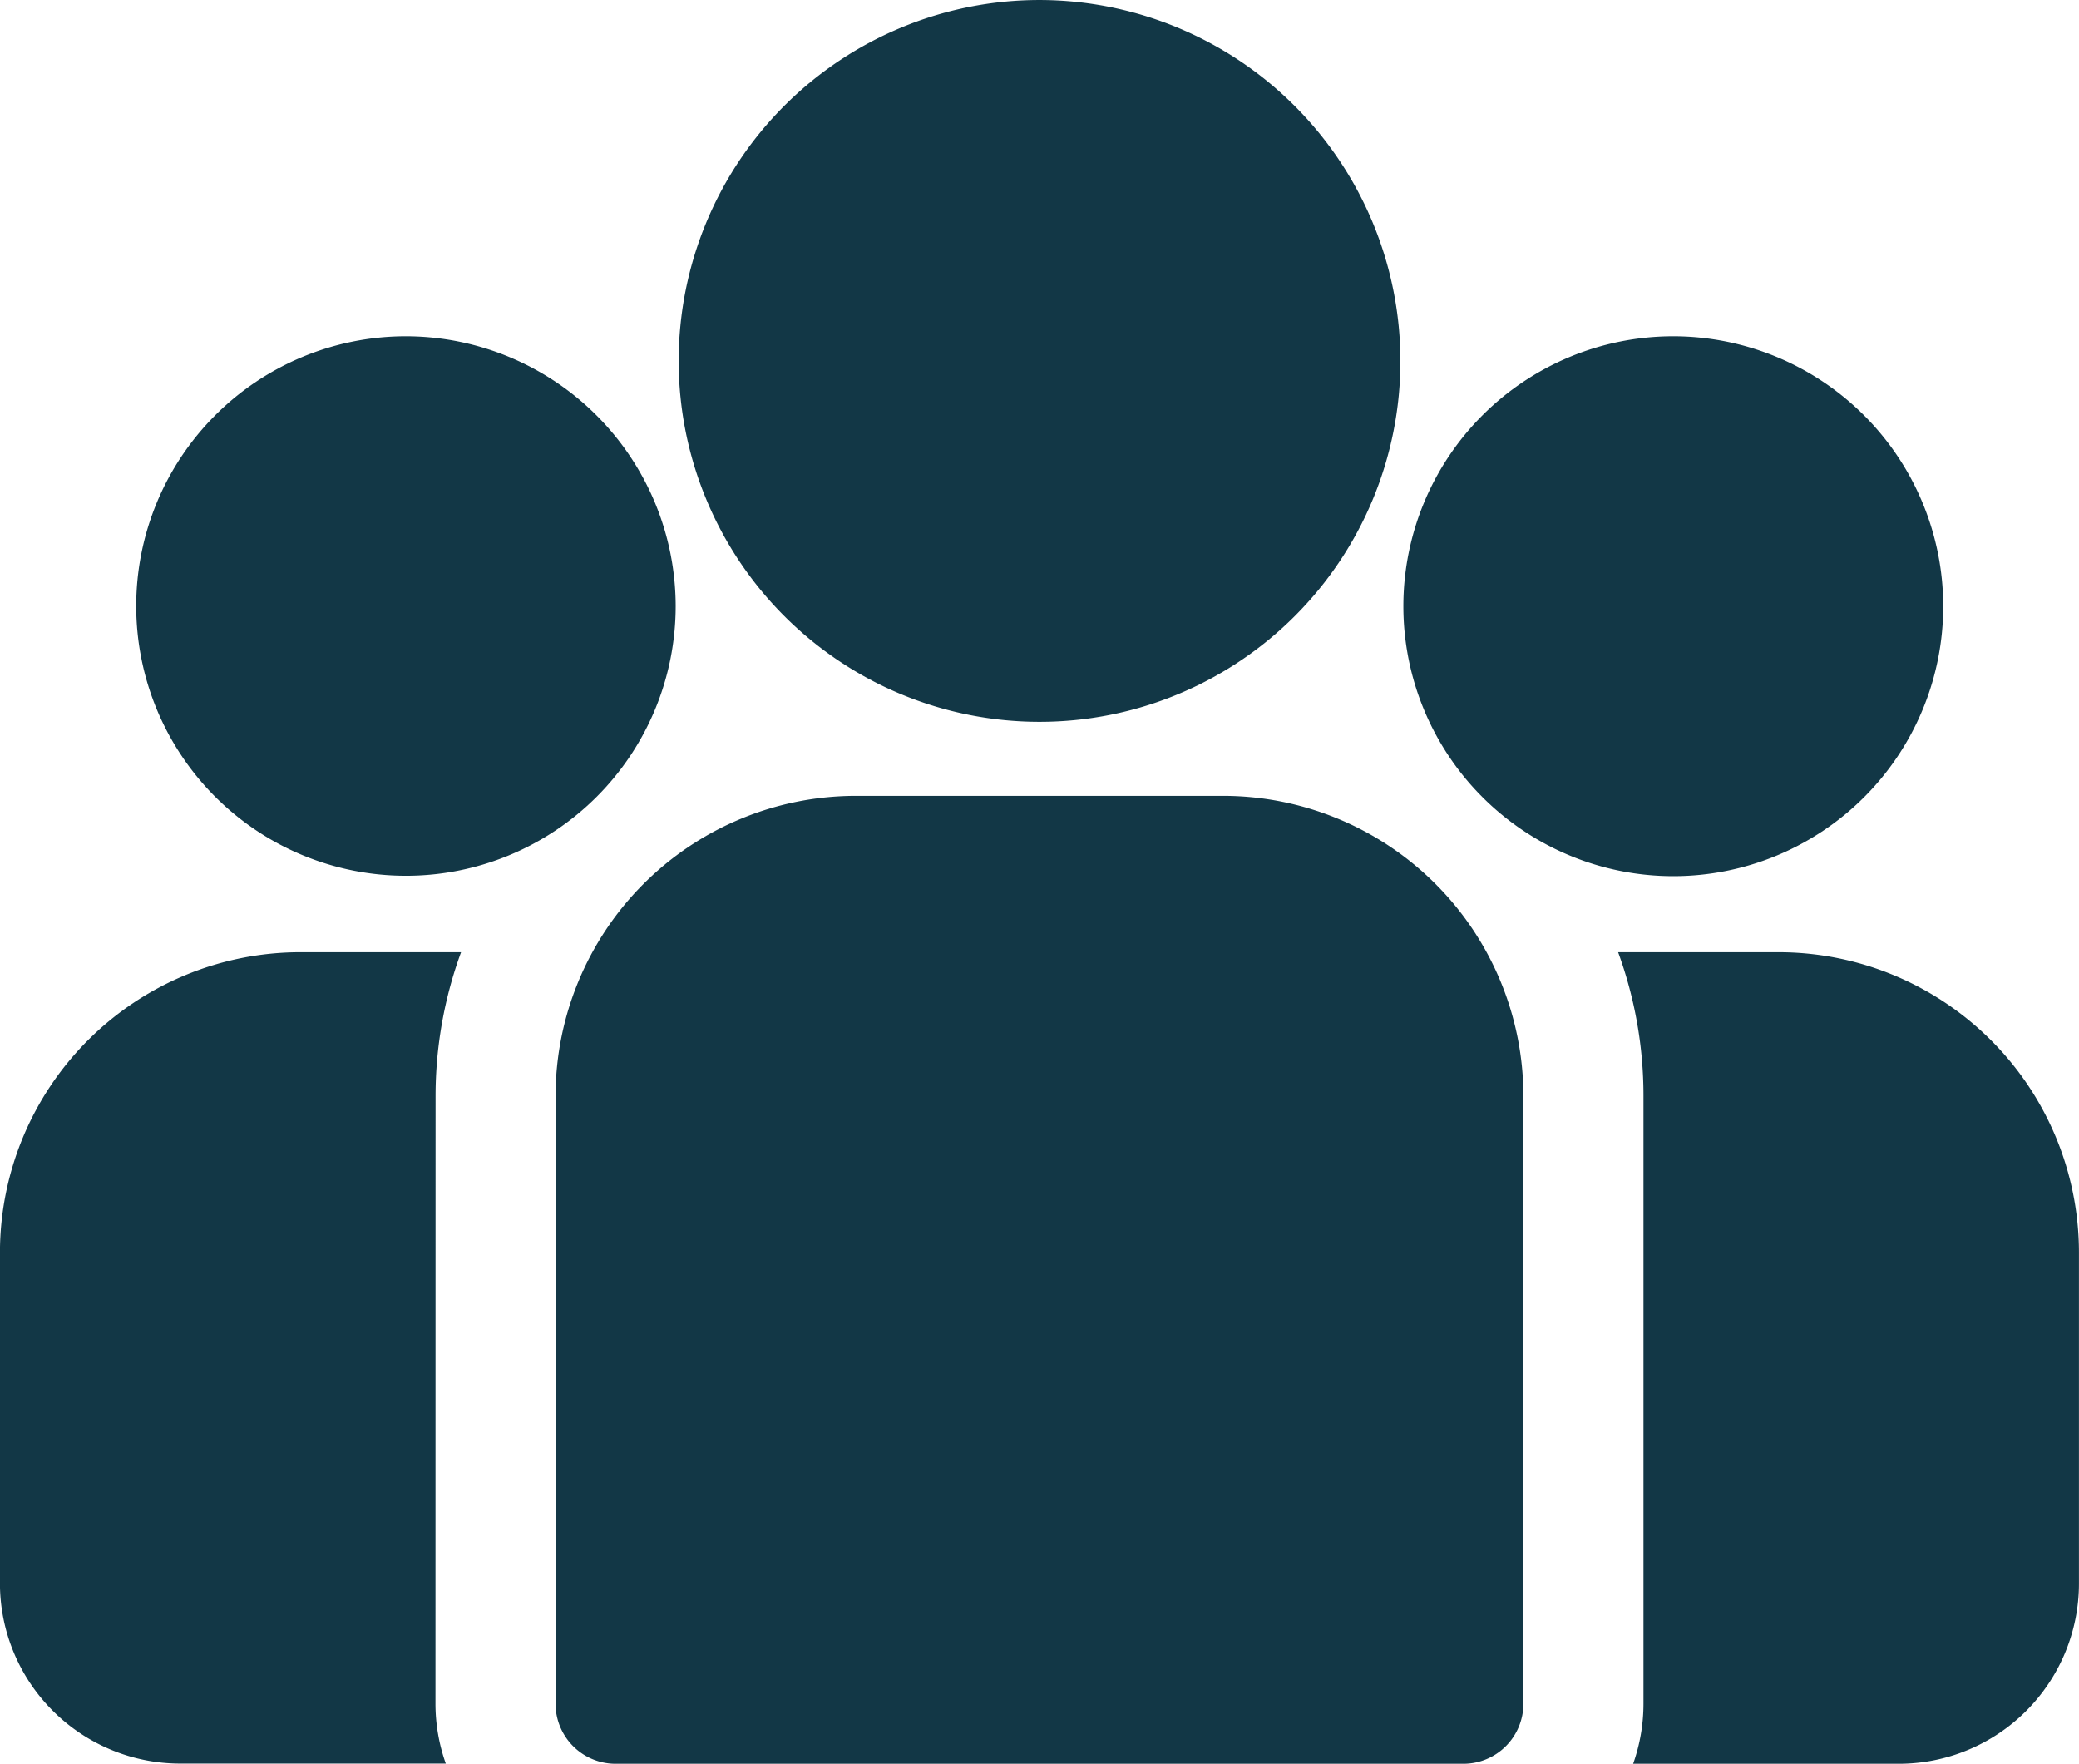
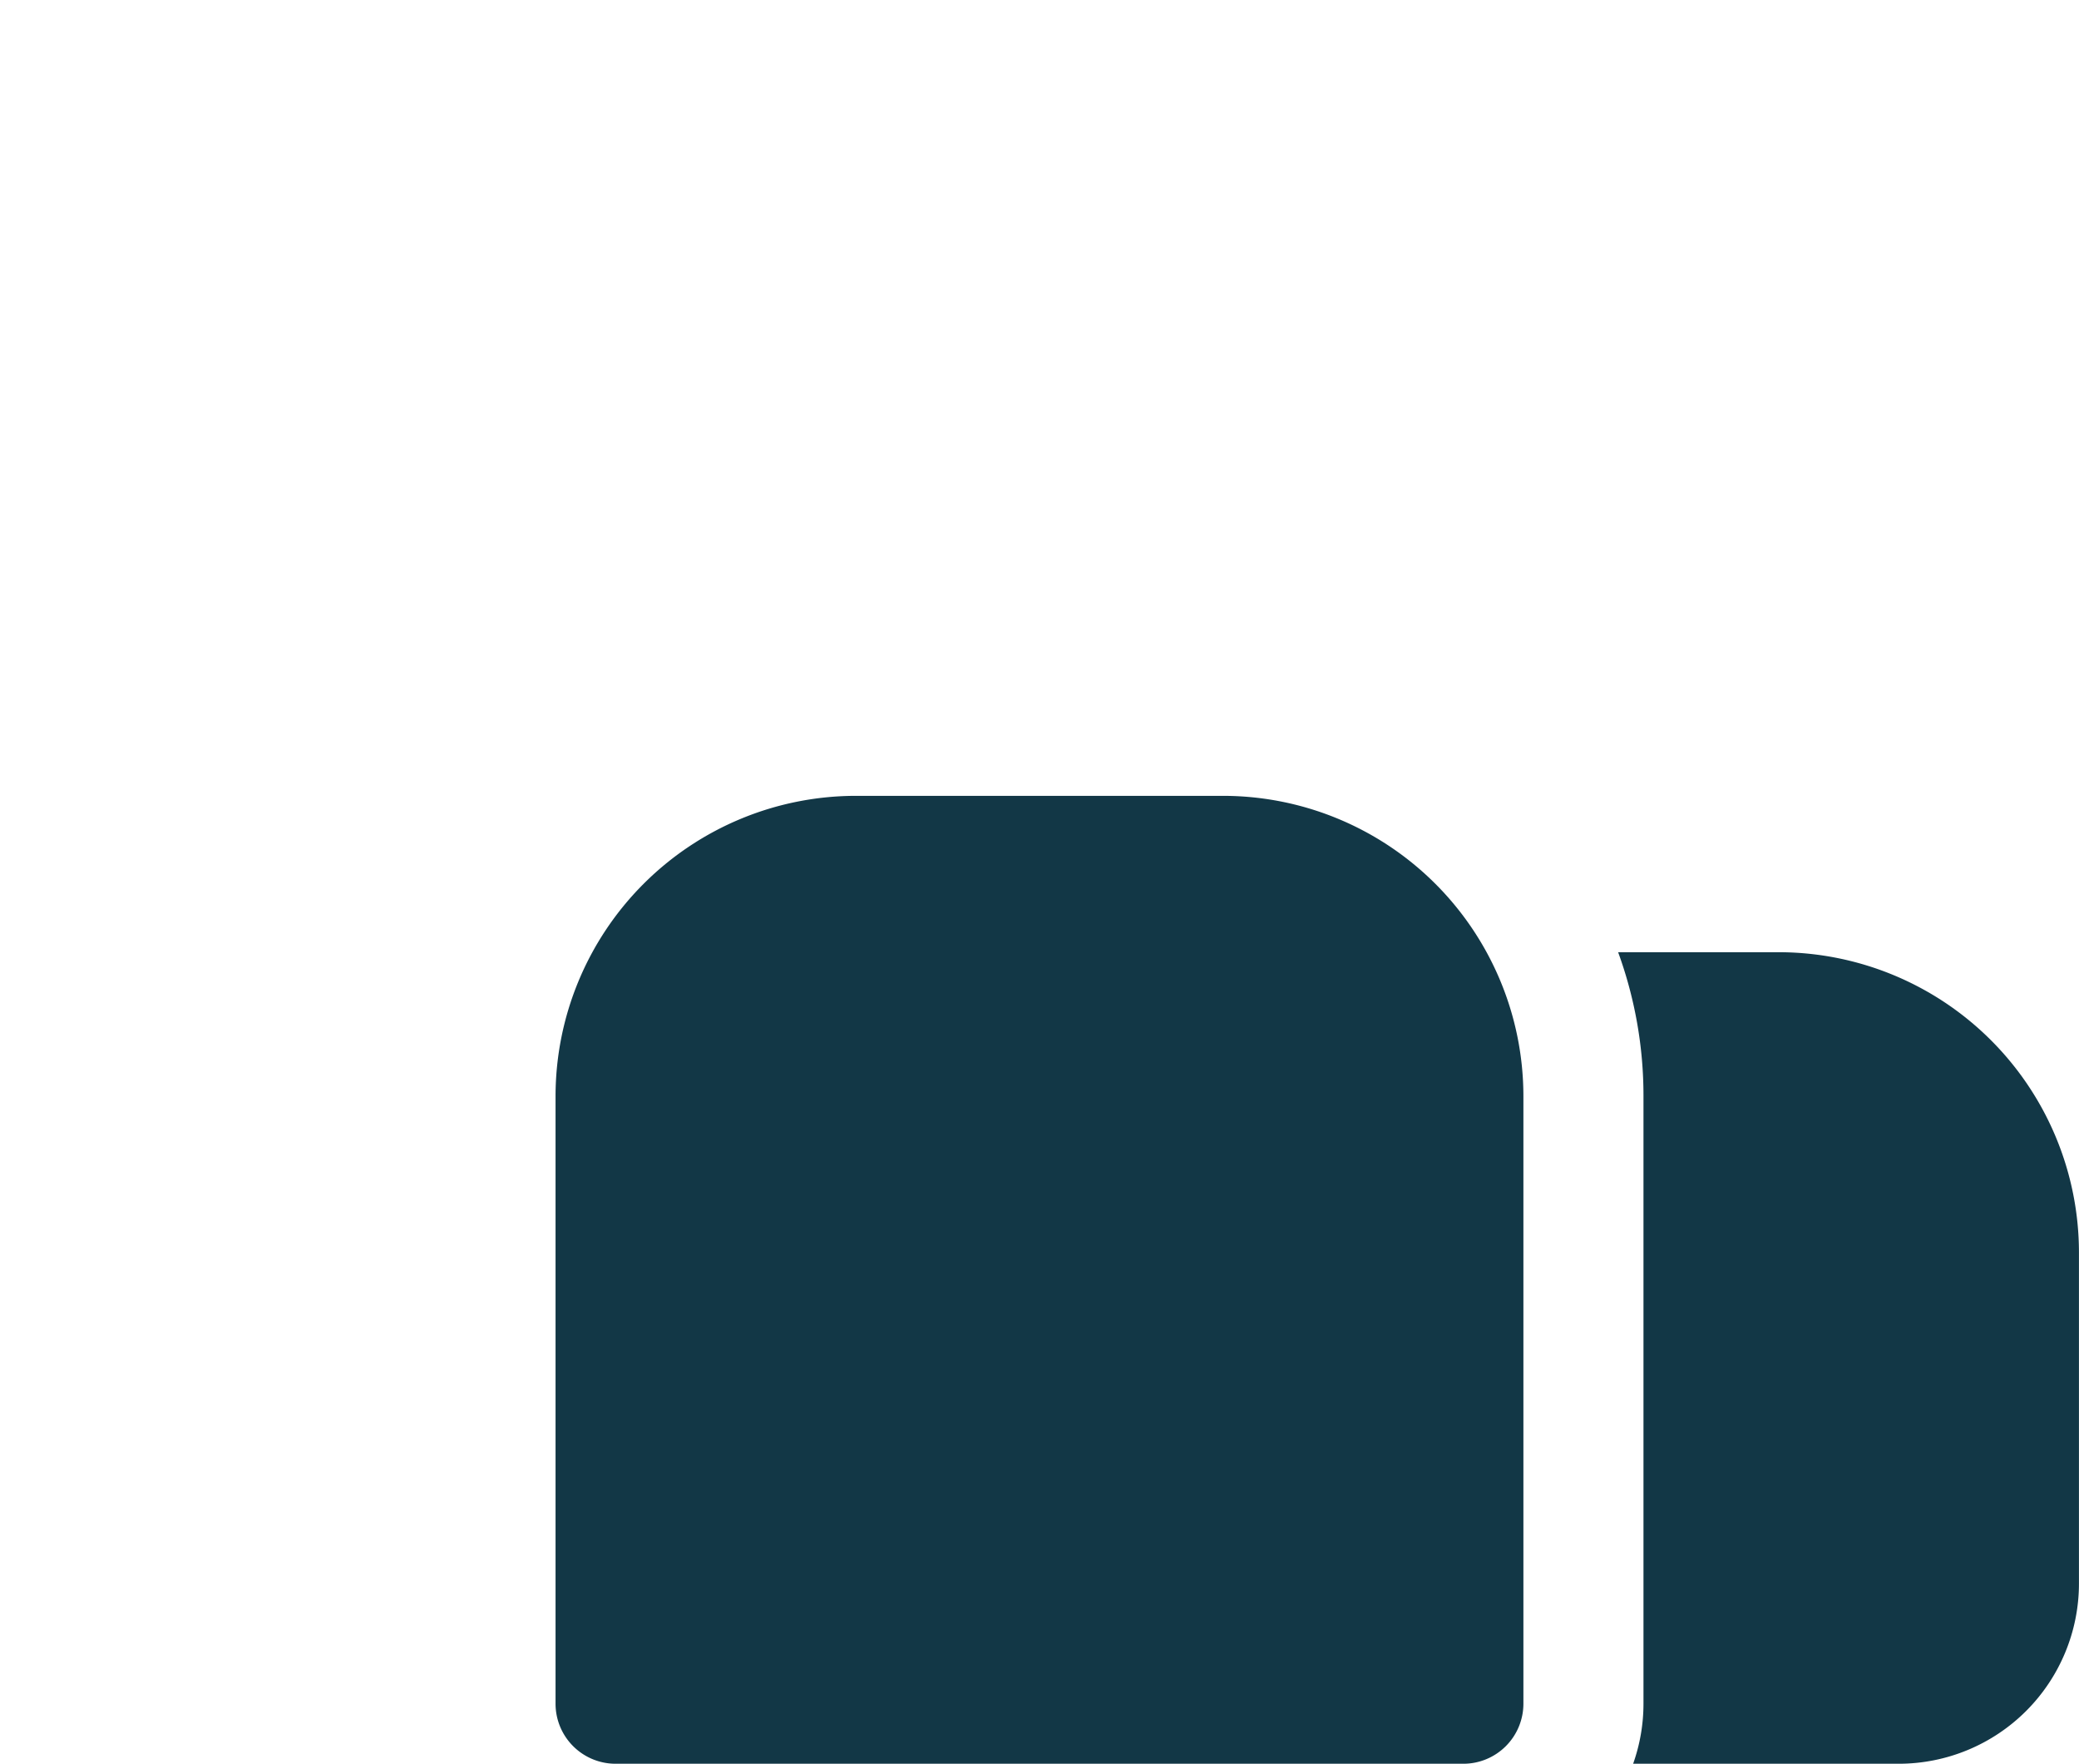
<svg xmlns="http://www.w3.org/2000/svg" width="149.03mm" height="126.42mm" viewBox="0 0 422.46 358.36">
  <path d="M409.79,269.15H377.12a85,85,0,0,1,5.15,29.21V421.84a36.53,36.53,0,0,1-2.1,12.2h54a36.63,36.63,0,0,0,36.59-36.59V330.13A61.05,61.05,0,0,0,409.79,269.15Z" transform="translate(-48.31 -75.68)" fill="#123746" />
-   <path d="M136.82,298.36A85,85,0,0,1,142,269.15H109.3a61.06,61.06,0,0,0-61,61v67.31A36.64,36.64,0,0,0,84.9,434h54a36.28,36.28,0,0,1-2.1-12.2Z" transform="translate(-48.31 -75.68)" fill="#123746" />
  <path d="M296.89,237.38H222.2a61.06,61.06,0,0,0-61,61V421.84a12.2,12.2,0,0,0,12.2,12.2H345.67a12.2,12.2,0,0,0,12.2-12.2V298.36A61.05,61.05,0,0,0,296.89,237.38Z" transform="translate(-48.31 -75.68)" fill="#123746" />
-   <path d="M259.54,75.68A73.33,73.33,0,1,0,332.88,149,73.42,73.42,0,0,0,259.54,75.68Z" transform="translate(-48.31 -75.68)" fill="#123746" />
-   <path d="M130.76,144a54.81,54.81,0,1,0,54.85,54.85A54.9,54.9,0,0,0,130.76,144Z" transform="translate(-48.31 -75.68)" fill="#123746" />
-   <path d="M388.33,144a54.85,54.85,0,1,0,54.85,54.85A54.9,54.9,0,0,0,388.33,144Z" transform="translate(-48.31 -75.68)" fill="#123746" />
</svg>